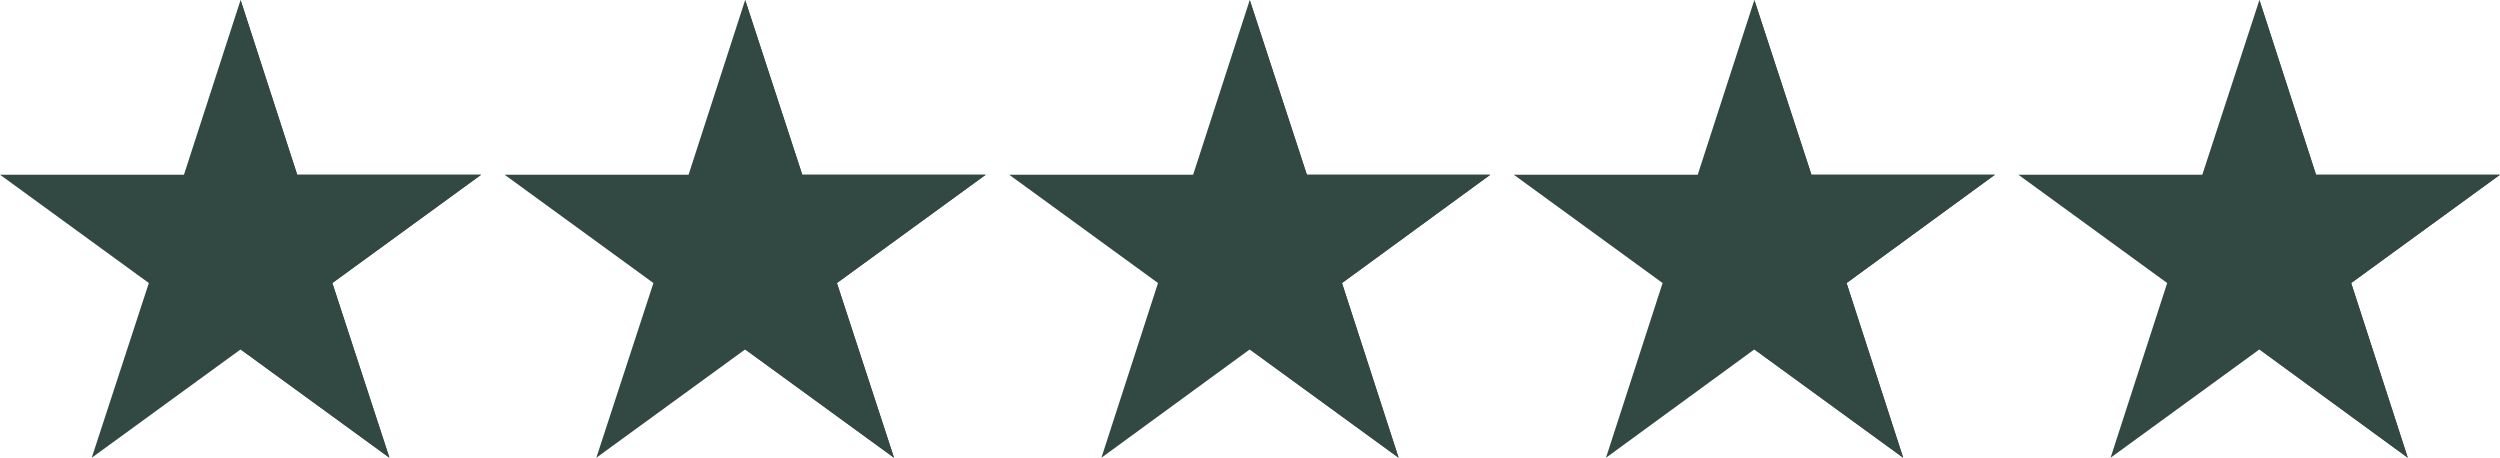
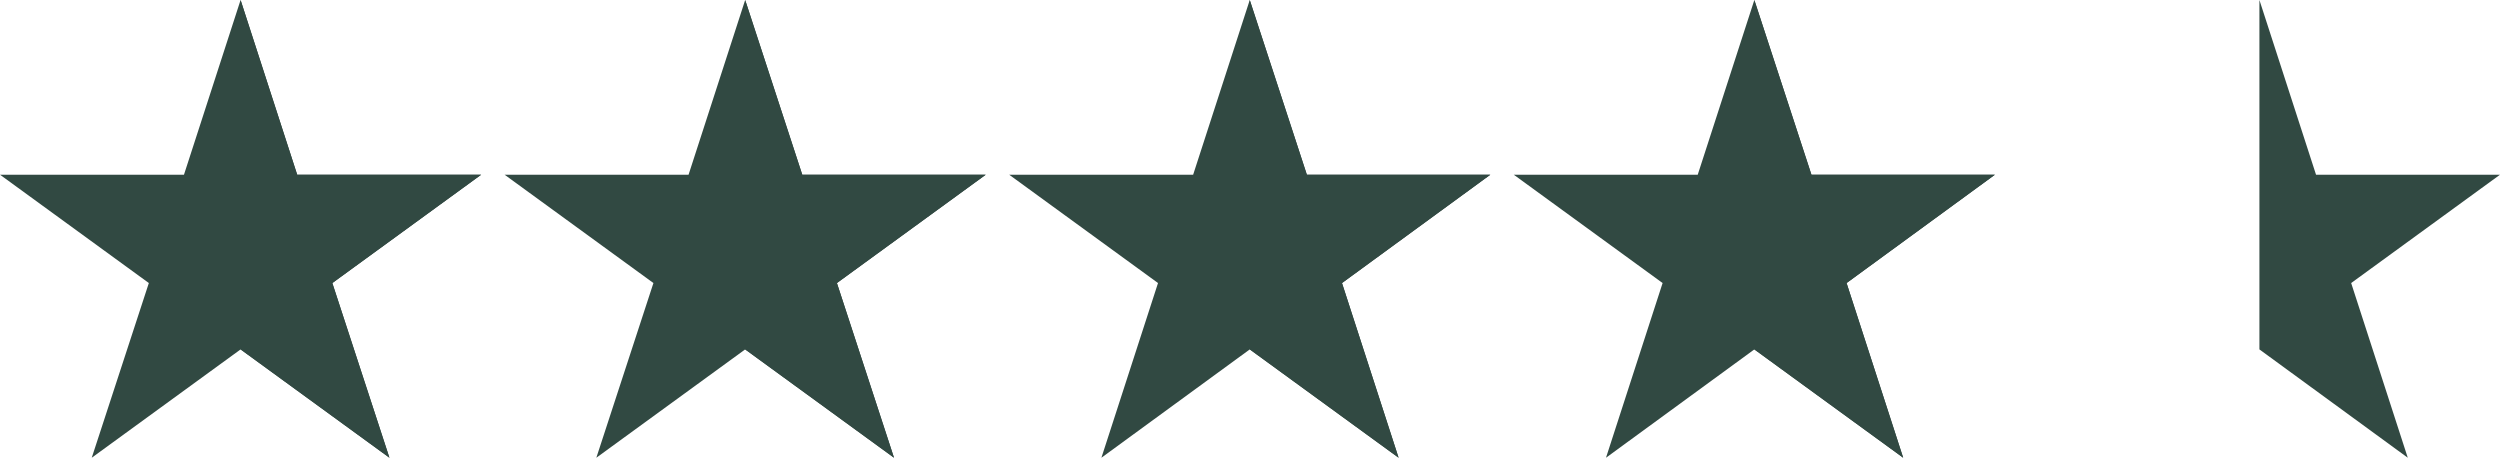
<svg xmlns="http://www.w3.org/2000/svg" fill="#000000" height="93.8" preserveAspectRatio="xMidYMid meet" version="1" viewBox="0.0 0.0 512.3 93.8" width="512.3" zoomAndPan="magnify">
  <g data-name="Layer 2">
    <g data-name="Layer 1">
      <g id="change1_1">
        <path d="M68.1 58L79.8 93.8 49.3 71.6 18.8 93.8 30.5 58 0 35.8 37.7 35.8 49.3 0 60.9 35.8 98.6 35.8 68.1 58z" fill="#314942" />
      </g>
      <g id="change2_1">
        <path d="M68.1 58L79.8 93.8 49.3 71.6 49.3 0 60.9 35.8 98.6 35.8 68.1 58z" fill="#314942" />
      </g>
      <g id="change1_2">
        <path d="M171.5 58L183.2 93.8 152.7 71.6 122.2 93.8 133.9 58 103.4 35.8 141.1 35.8 152.7 0 164.4 35.8 202 35.8 171.5 58z" fill="#314942" />
      </g>
      <g id="change2_2">
        <path d="M171.5 58L183.2 93.8 152.7 71.6 152.7 0 164.4 35.8 202 35.8 171.5 58z" fill="#314942" />
      </g>
      <g id="change1_3">
        <path d="M275 58L286.6 93.8 256.1 71.6 225.7 93.8 237.3 58 206.8 35.8 244.5 35.8 256.1 0 267.8 35.8 305.4 35.8 275 58z" fill="#314942" />
      </g>
      <g id="change2_3">
        <path d="M275 58L286.6 93.8 256.1 71.6 256.1 0 267.8 35.8 305.4 35.8 275 58z" fill="#314942" />
      </g>
      <g id="change1_4">
        <path d="M378.4 58L390 93.8 359.5 71.6 329.1 93.8 340.7 58 310.2 35.8 347.9 35.8 359.5 0 371.2 35.8 408.8 35.8 378.4 58z" fill="#314942" />
      </g>
      <g id="change2_4">
        <path d="M378.4 58L390 93.8 359.5 71.6 359.5 0 371.2 35.8 408.8 35.8 378.4 58z" fill="#314942" />
      </g>
      <g id="change1_5">
-         <path d="M481.8 58L493.4 93.8 463 71.6 432.5 93.8 444.1 58 413.6 35.8 451.3 35.8 463 0 474.6 35.8 512.3 35.8 481.8 58z" fill="#314942" />
-       </g>
+         </g>
      <g id="change2_5">
        <path d="M481.8 58L493.4 93.8 463 71.6 463 0 474.6 35.8 512.3 35.8 481.8 58z" fill="#314942" />
      </g>
    </g>
  </g>
</svg>